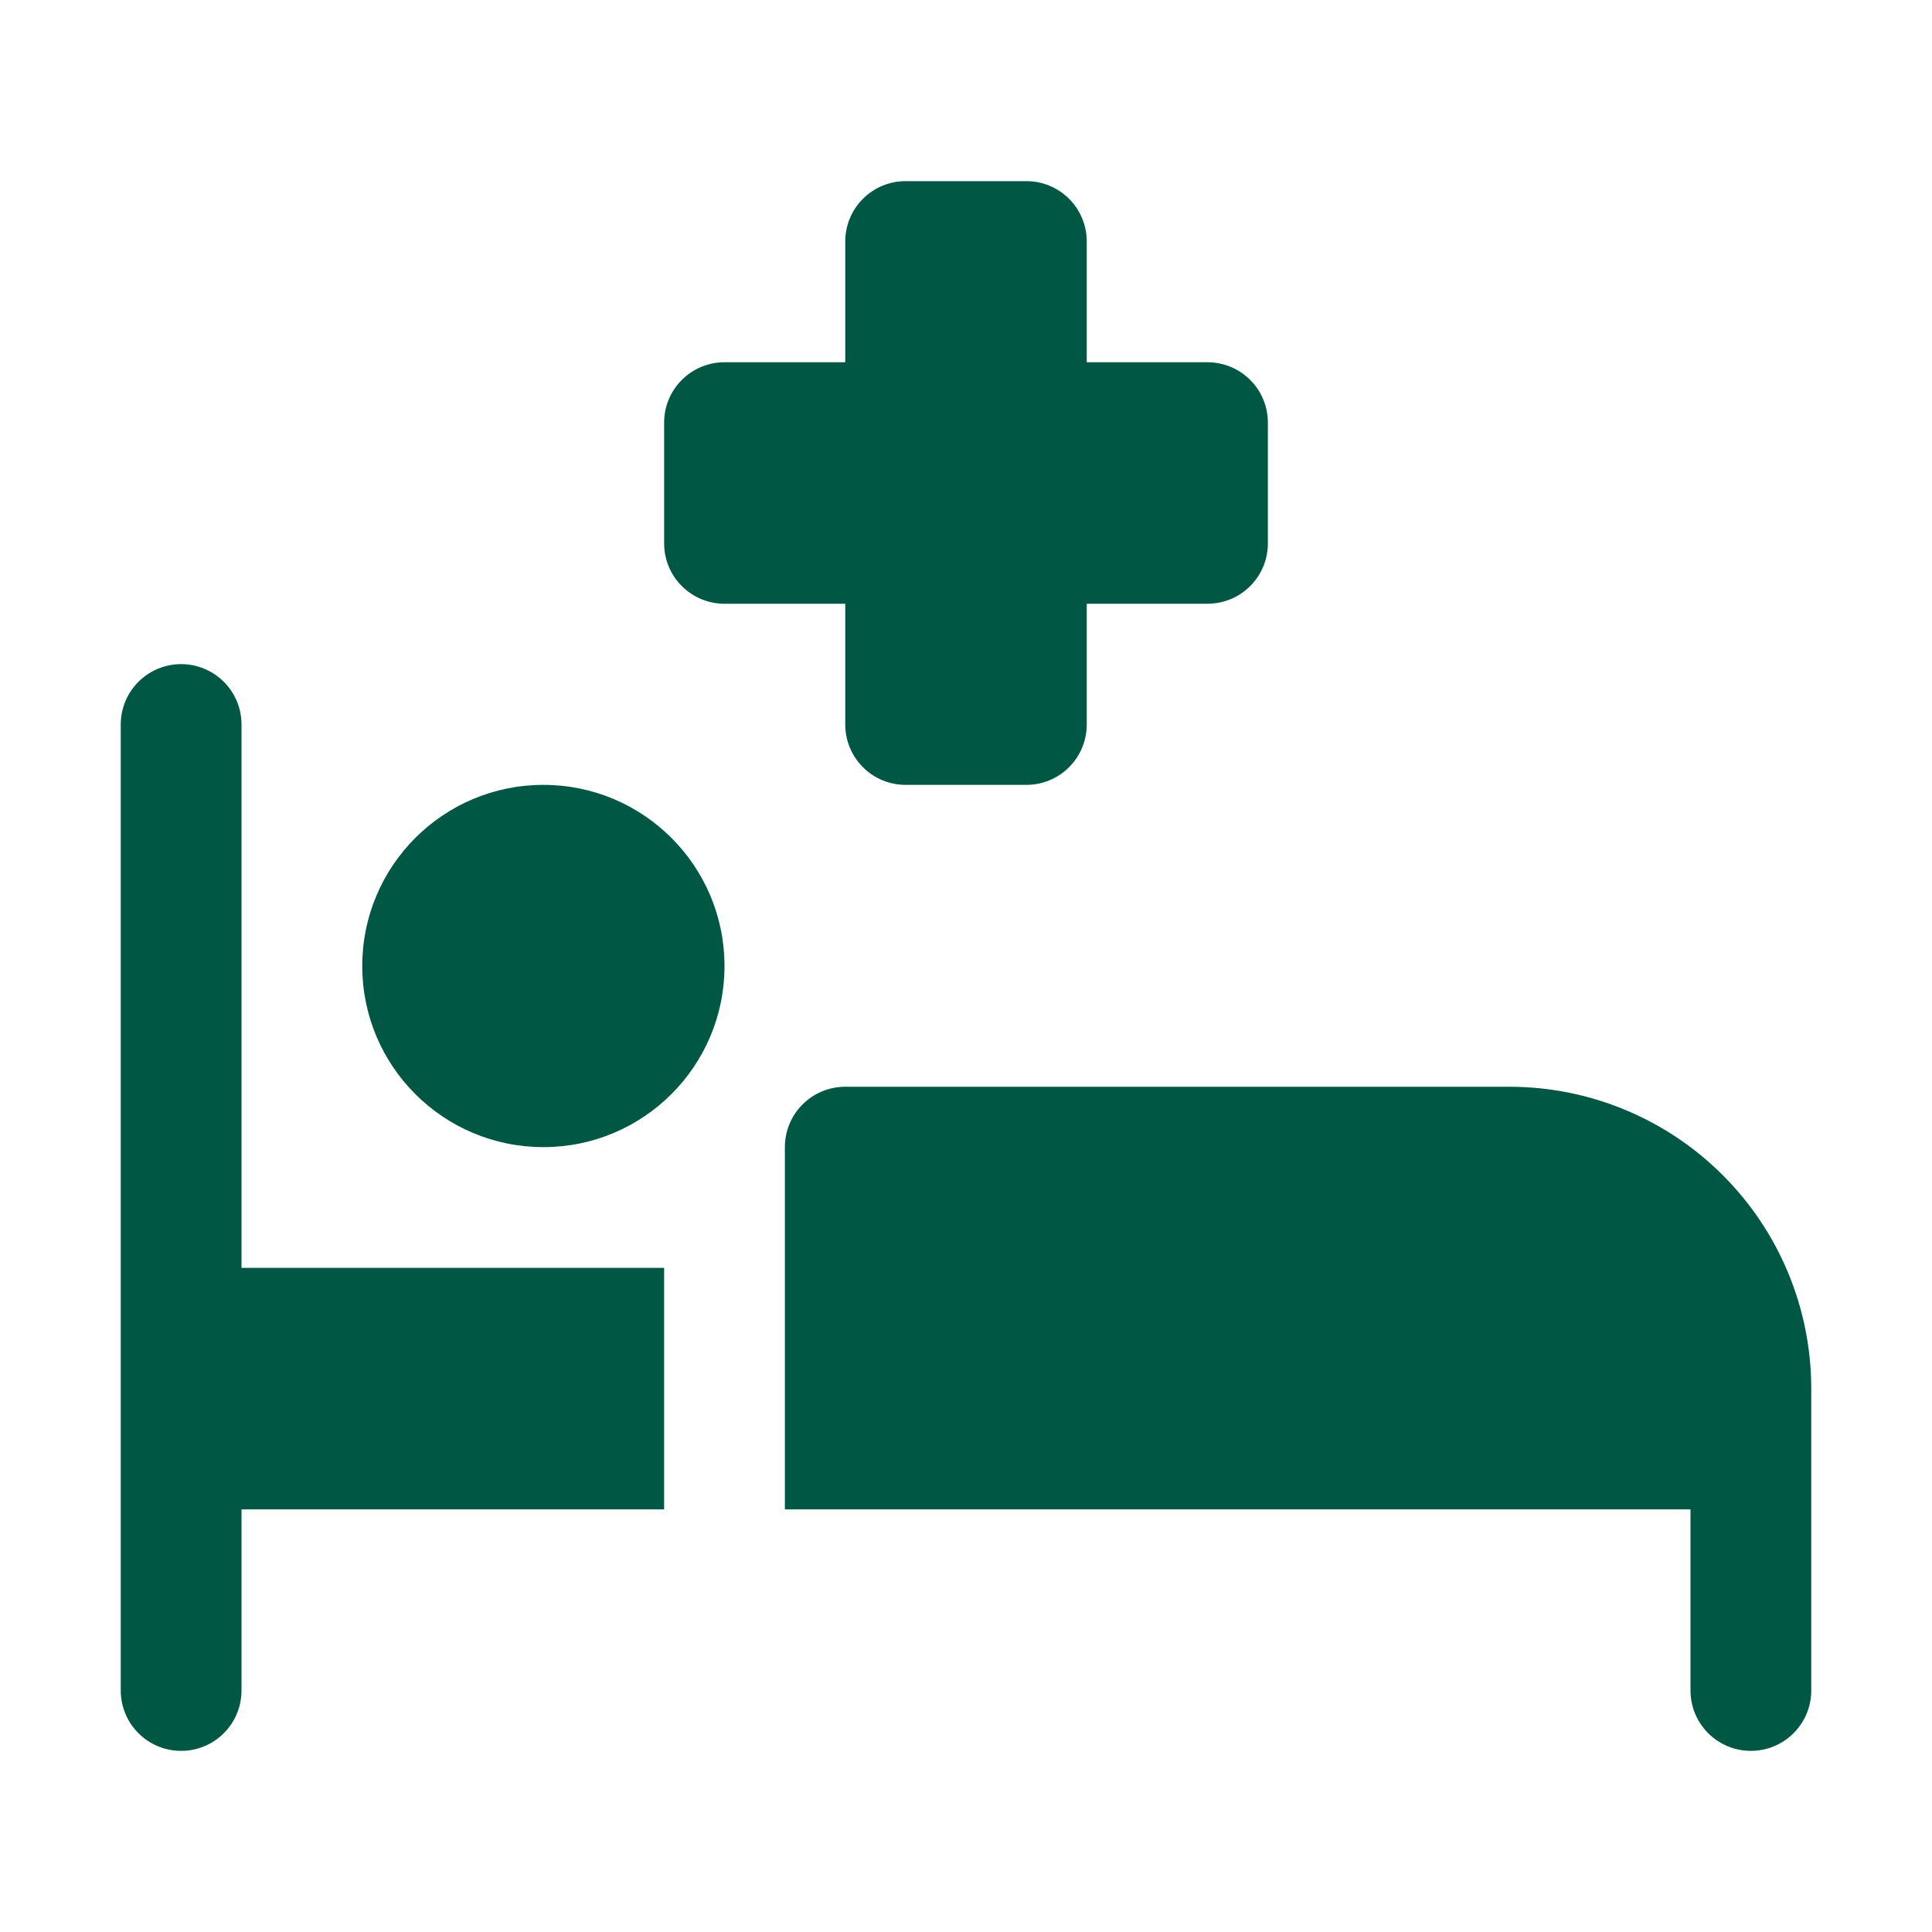
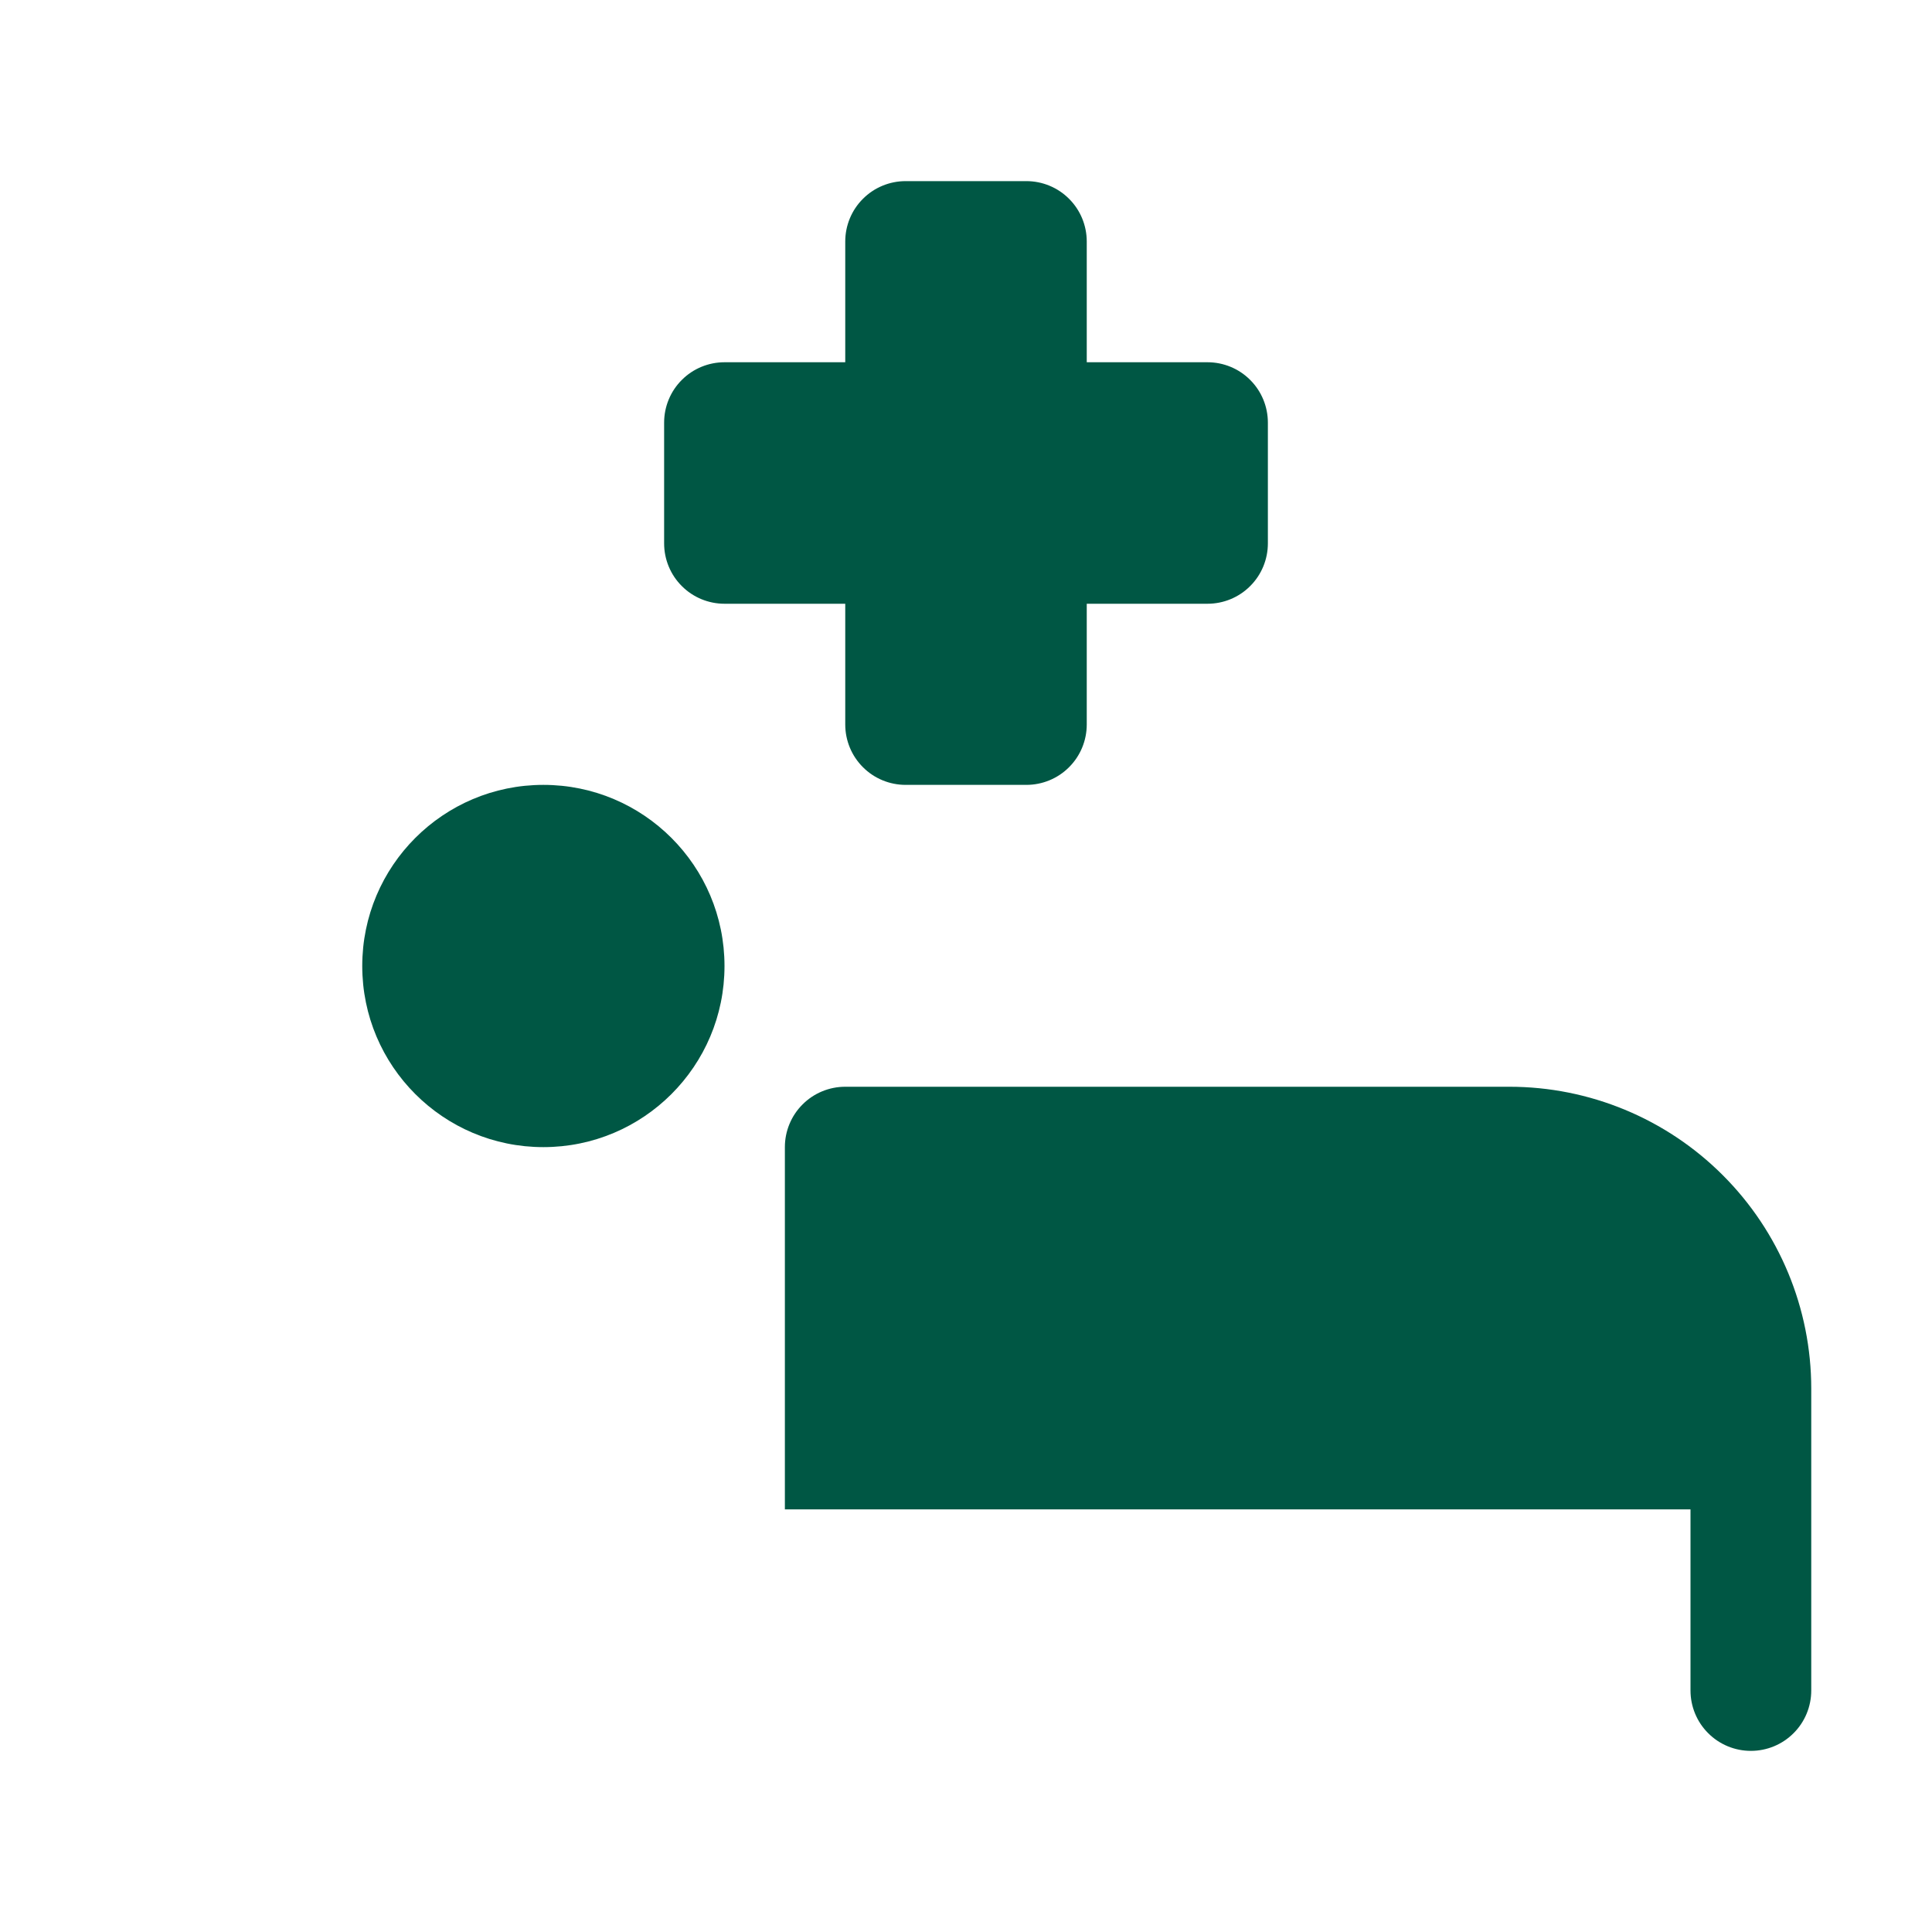
<svg xmlns="http://www.w3.org/2000/svg" width="32" height="32" viewBox="0 0 32 32" fill="none">
  <path d="M25 18H14C13.735 18 13.48 18.105 13.293 18.293C13.105 18.48 13 18.735 13 19V25H28V28C28 28.265 28.105 28.52 28.293 28.707C28.48 28.895 28.735 29 29 29C29.265 29 29.52 28.895 29.707 28.707C29.895 28.52 30 28.265 30 28V23C30 21.674 29.473 20.402 28.535 19.465C27.598 18.527 26.326 18 25 18Z" fill="#005744" />
-   <path d="M4 12C4 11.735 3.895 11.48 3.707 11.293C3.52 11.105 3.265 11 3 11C2.735 11 2.48 11.105 2.293 11.293C2.105 11.48 2 11.735 2 12V28C2 28.265 2.105 28.52 2.293 28.707C2.48 28.895 2.735 29 3 29C3.265 29 3.52 28.895 3.707 28.707C3.895 28.52 4 28.265 4 28V25H11V21H4V12Z" fill="#005744" />
  <path d="M9 19C10.657 19 12 17.657 12 16C12 14.343 10.657 13 9 13C7.343 13 6 14.343 6 16C6 17.657 7.343 19 9 19Z" fill="#005744" />
  <path d="M14 12C14 12.265 14.105 12.52 14.293 12.707C14.48 12.895 14.735 13 15 13H17C17.265 13 17.52 12.895 17.707 12.707C17.895 12.52 18 12.265 18 12V10H20C20.265 10 20.52 9.895 20.707 9.707C20.895 9.52 21 9.265 21 9V7C21 6.735 20.895 6.48 20.707 6.293C20.52 6.105 20.265 6 20 6H18V4C18 3.735 17.895 3.48 17.707 3.293C17.52 3.105 17.265 3 17 3H15C14.735 3 14.48 3.105 14.293 3.293C14.105 3.48 14 3.735 14 4V6H12C11.735 6 11.48 6.105 11.293 6.293C11.105 6.48 11 6.735 11 7V9C11 9.265 11.105 9.52 11.293 9.707C11.48 9.895 11.735 10 12 10H14V12Z" fill="#005744" />
</svg>